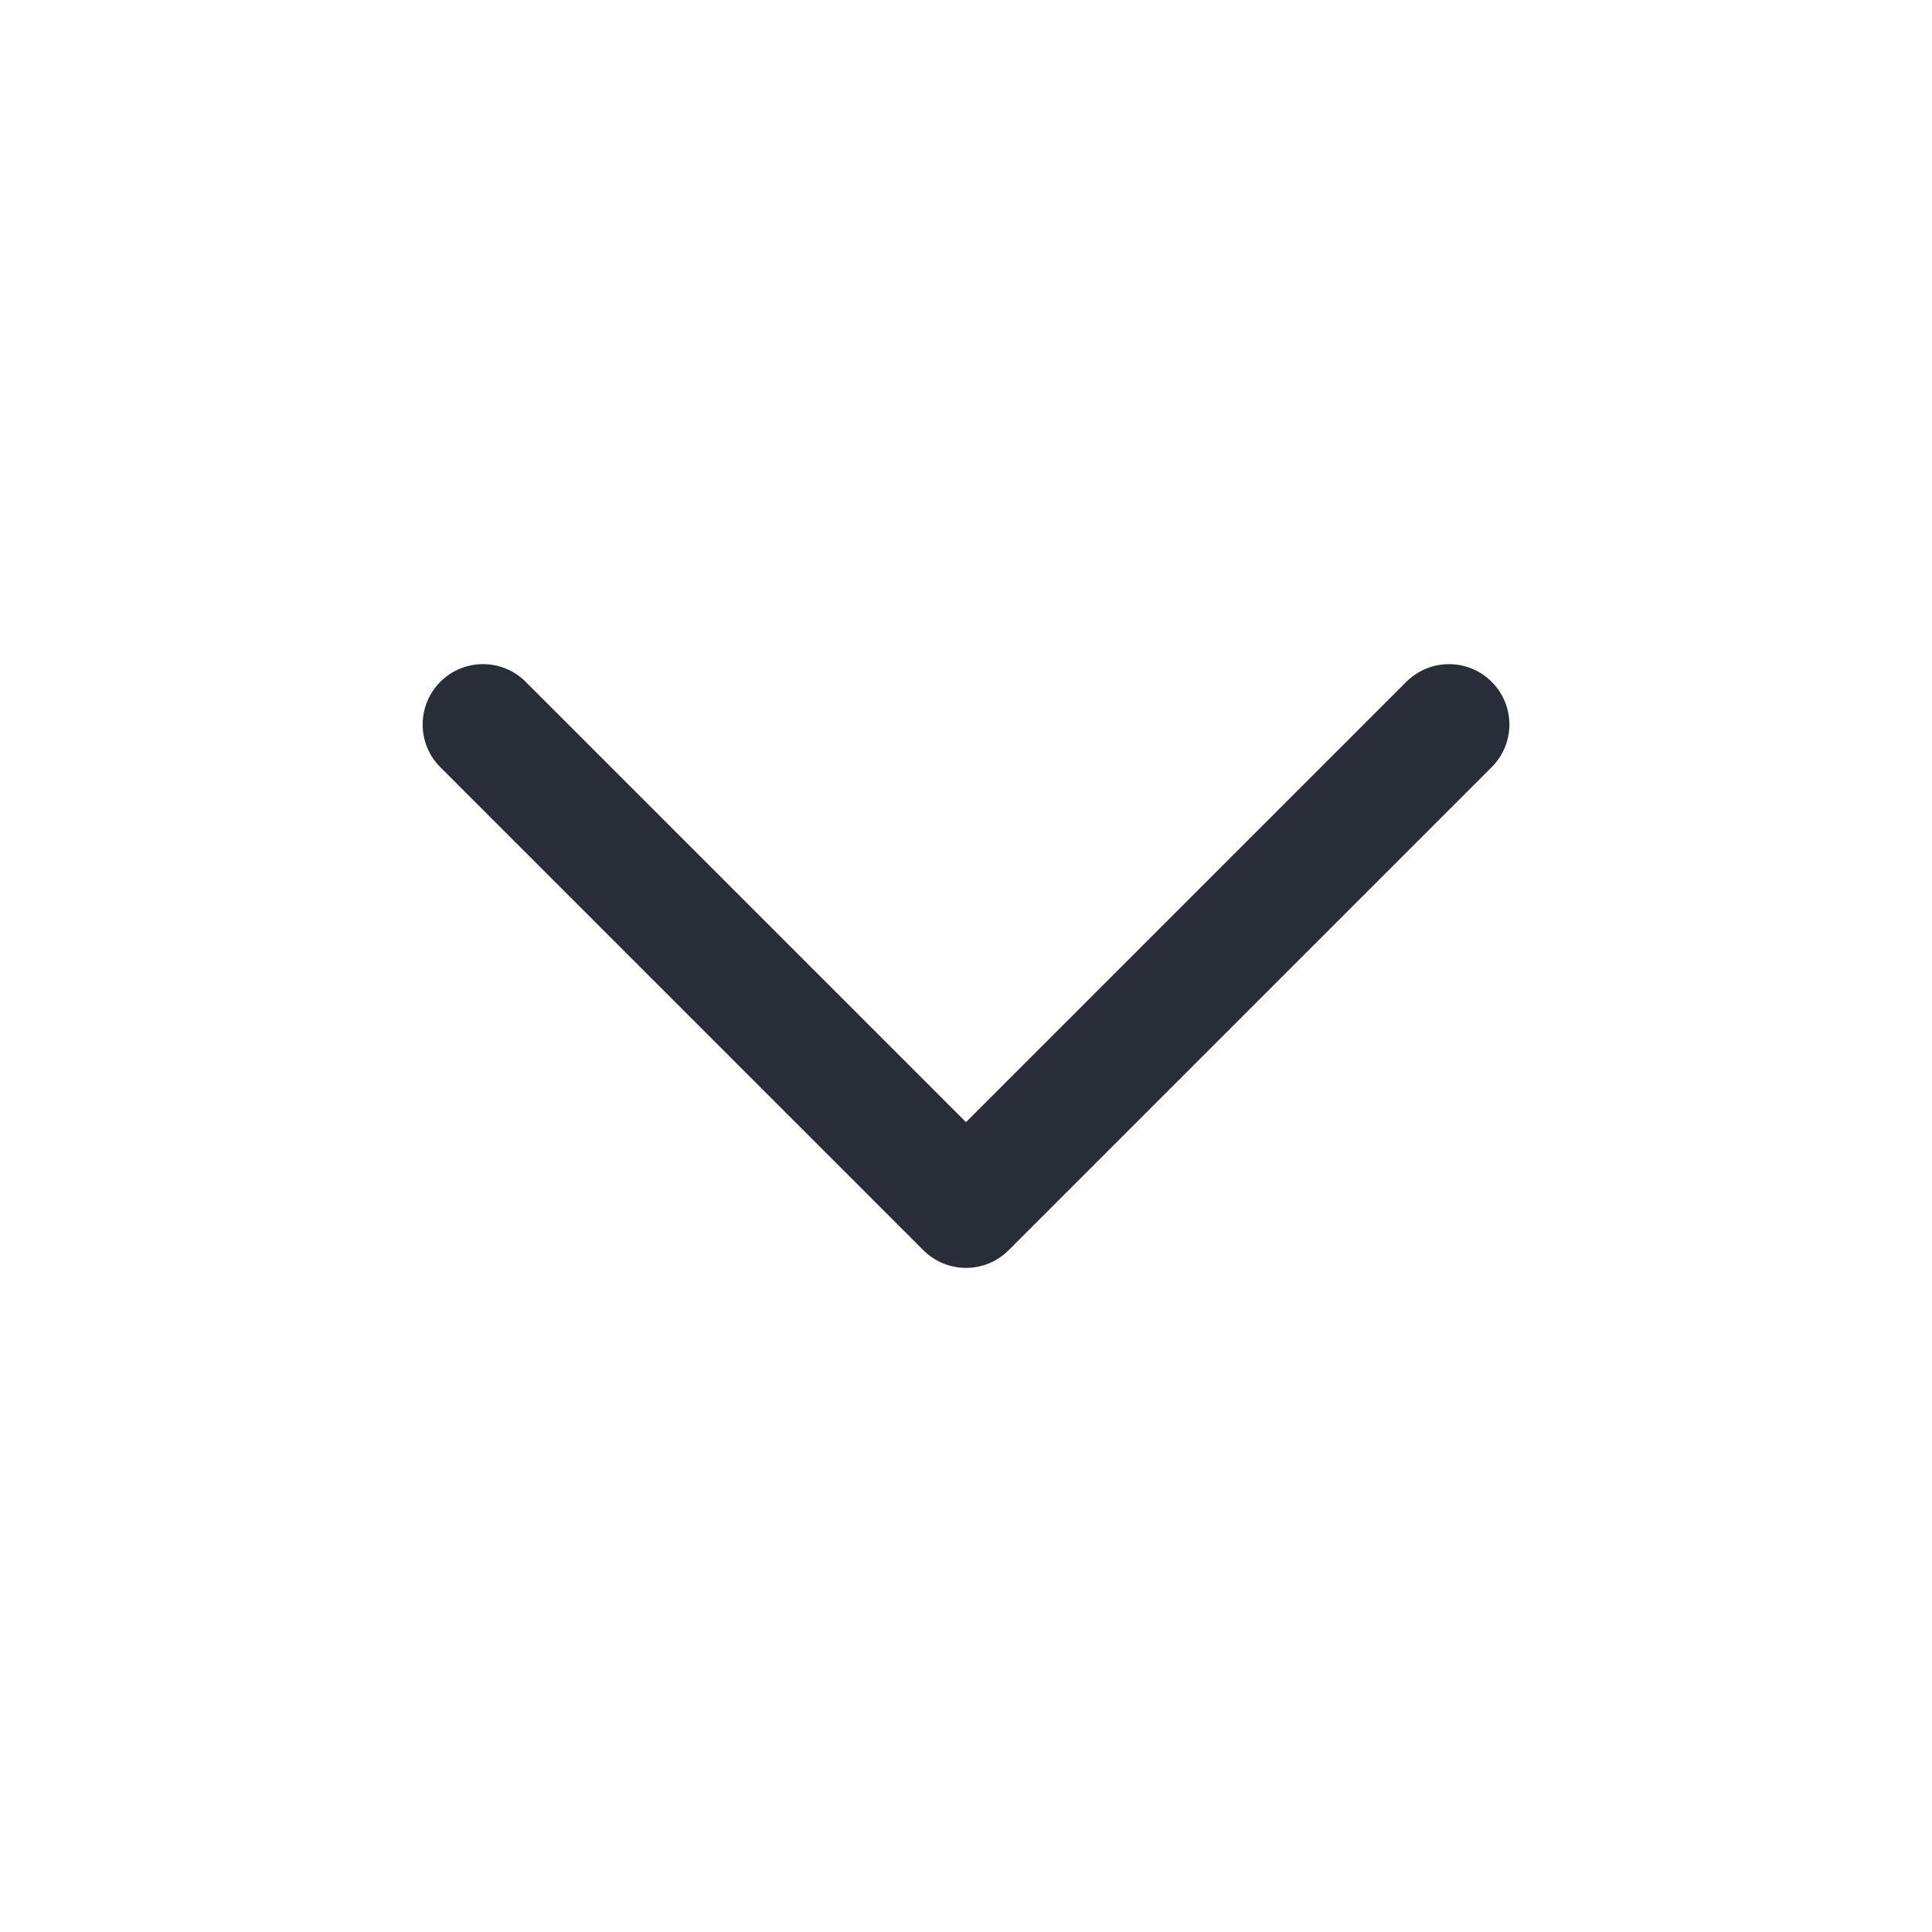
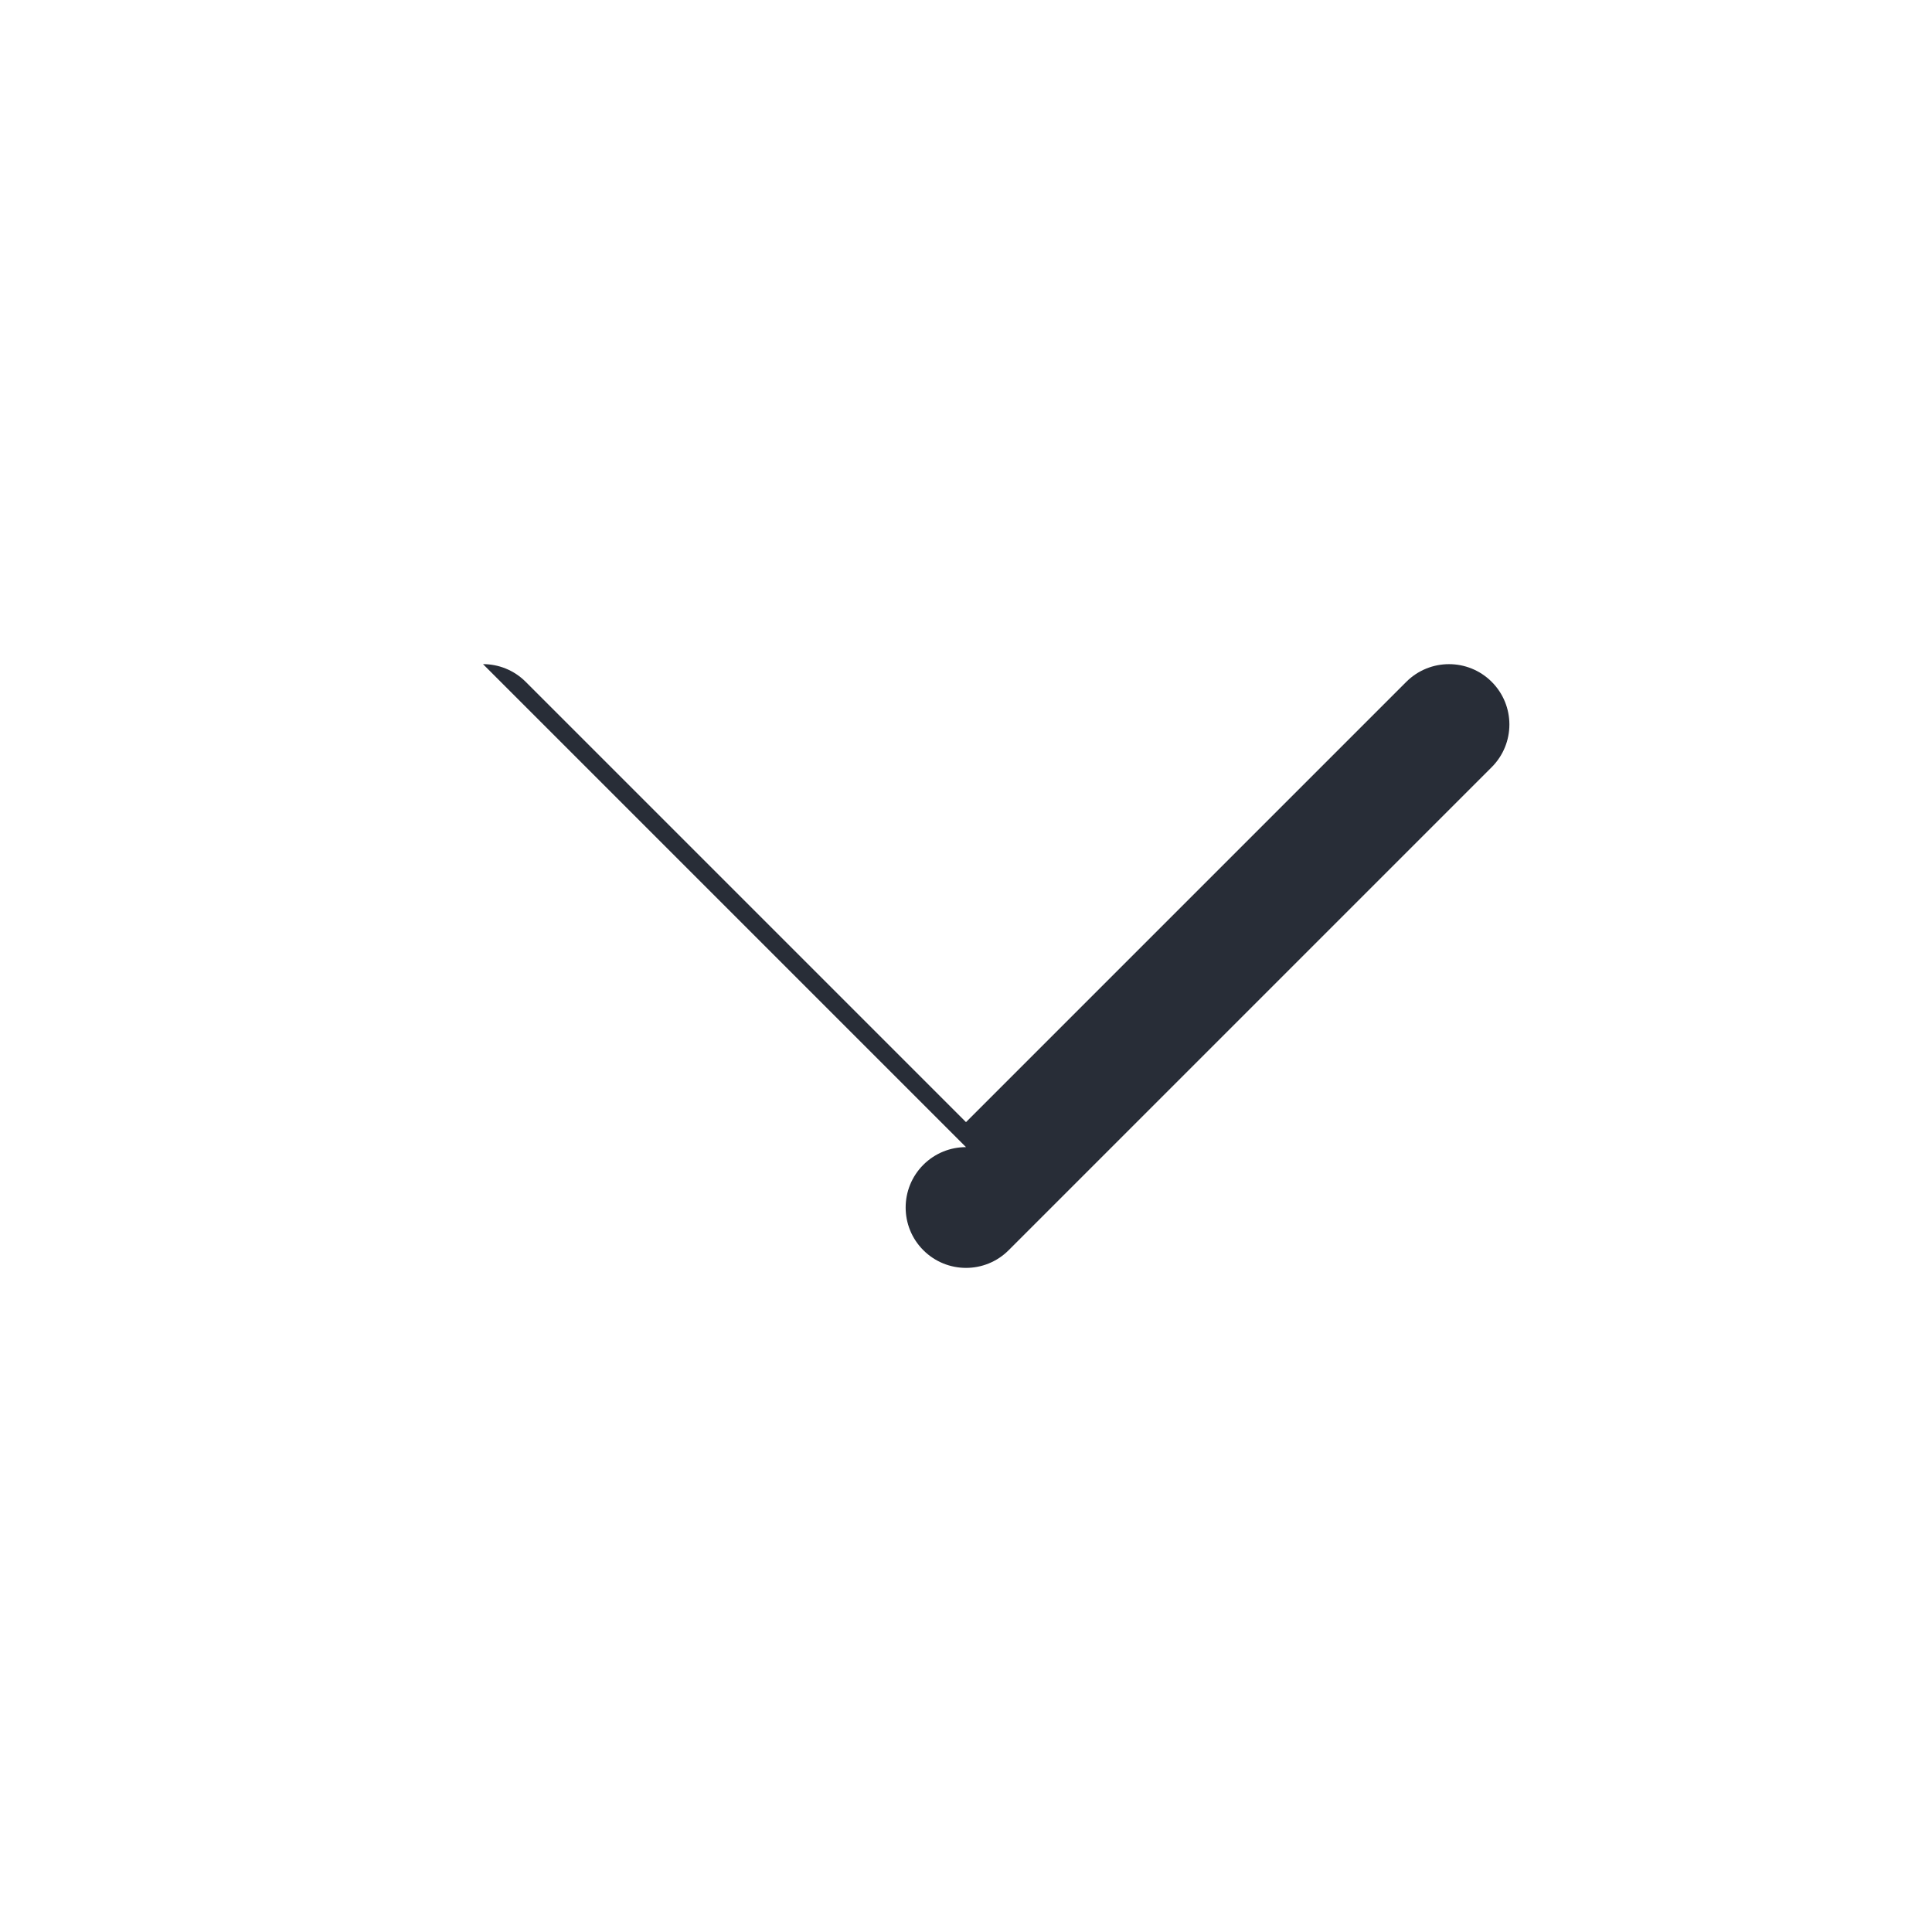
<svg xmlns="http://www.w3.org/2000/svg" width="32" height="32" viewBox="0 0 32 32">
-   <path fill="#282D37" fill-rule="evenodd" d="M8 11c.256 0 .512.098.707.293L16 18.586l7.293-7.293c.391-.39 1.023-.39 1.414 0 .391.391.391 1.023 0 1.414l-8 8c-.39.391-1.023.391-1.414 0l-8-8c-.39-.39-.39-1.023 0-1.414.195-.195.451-.293.707-.293" />
+   <path fill="#282D37" fill-rule="evenodd" d="M8 11c.256 0 .512.098.707.293L16 18.586l7.293-7.293c.391-.39 1.023-.39 1.414 0 .391.391.391 1.023 0 1.414l-8 8c-.39.391-1.023.391-1.414 0c-.39-.39-.39-1.023 0-1.414.195-.195.451-.293.707-.293" />
</svg>